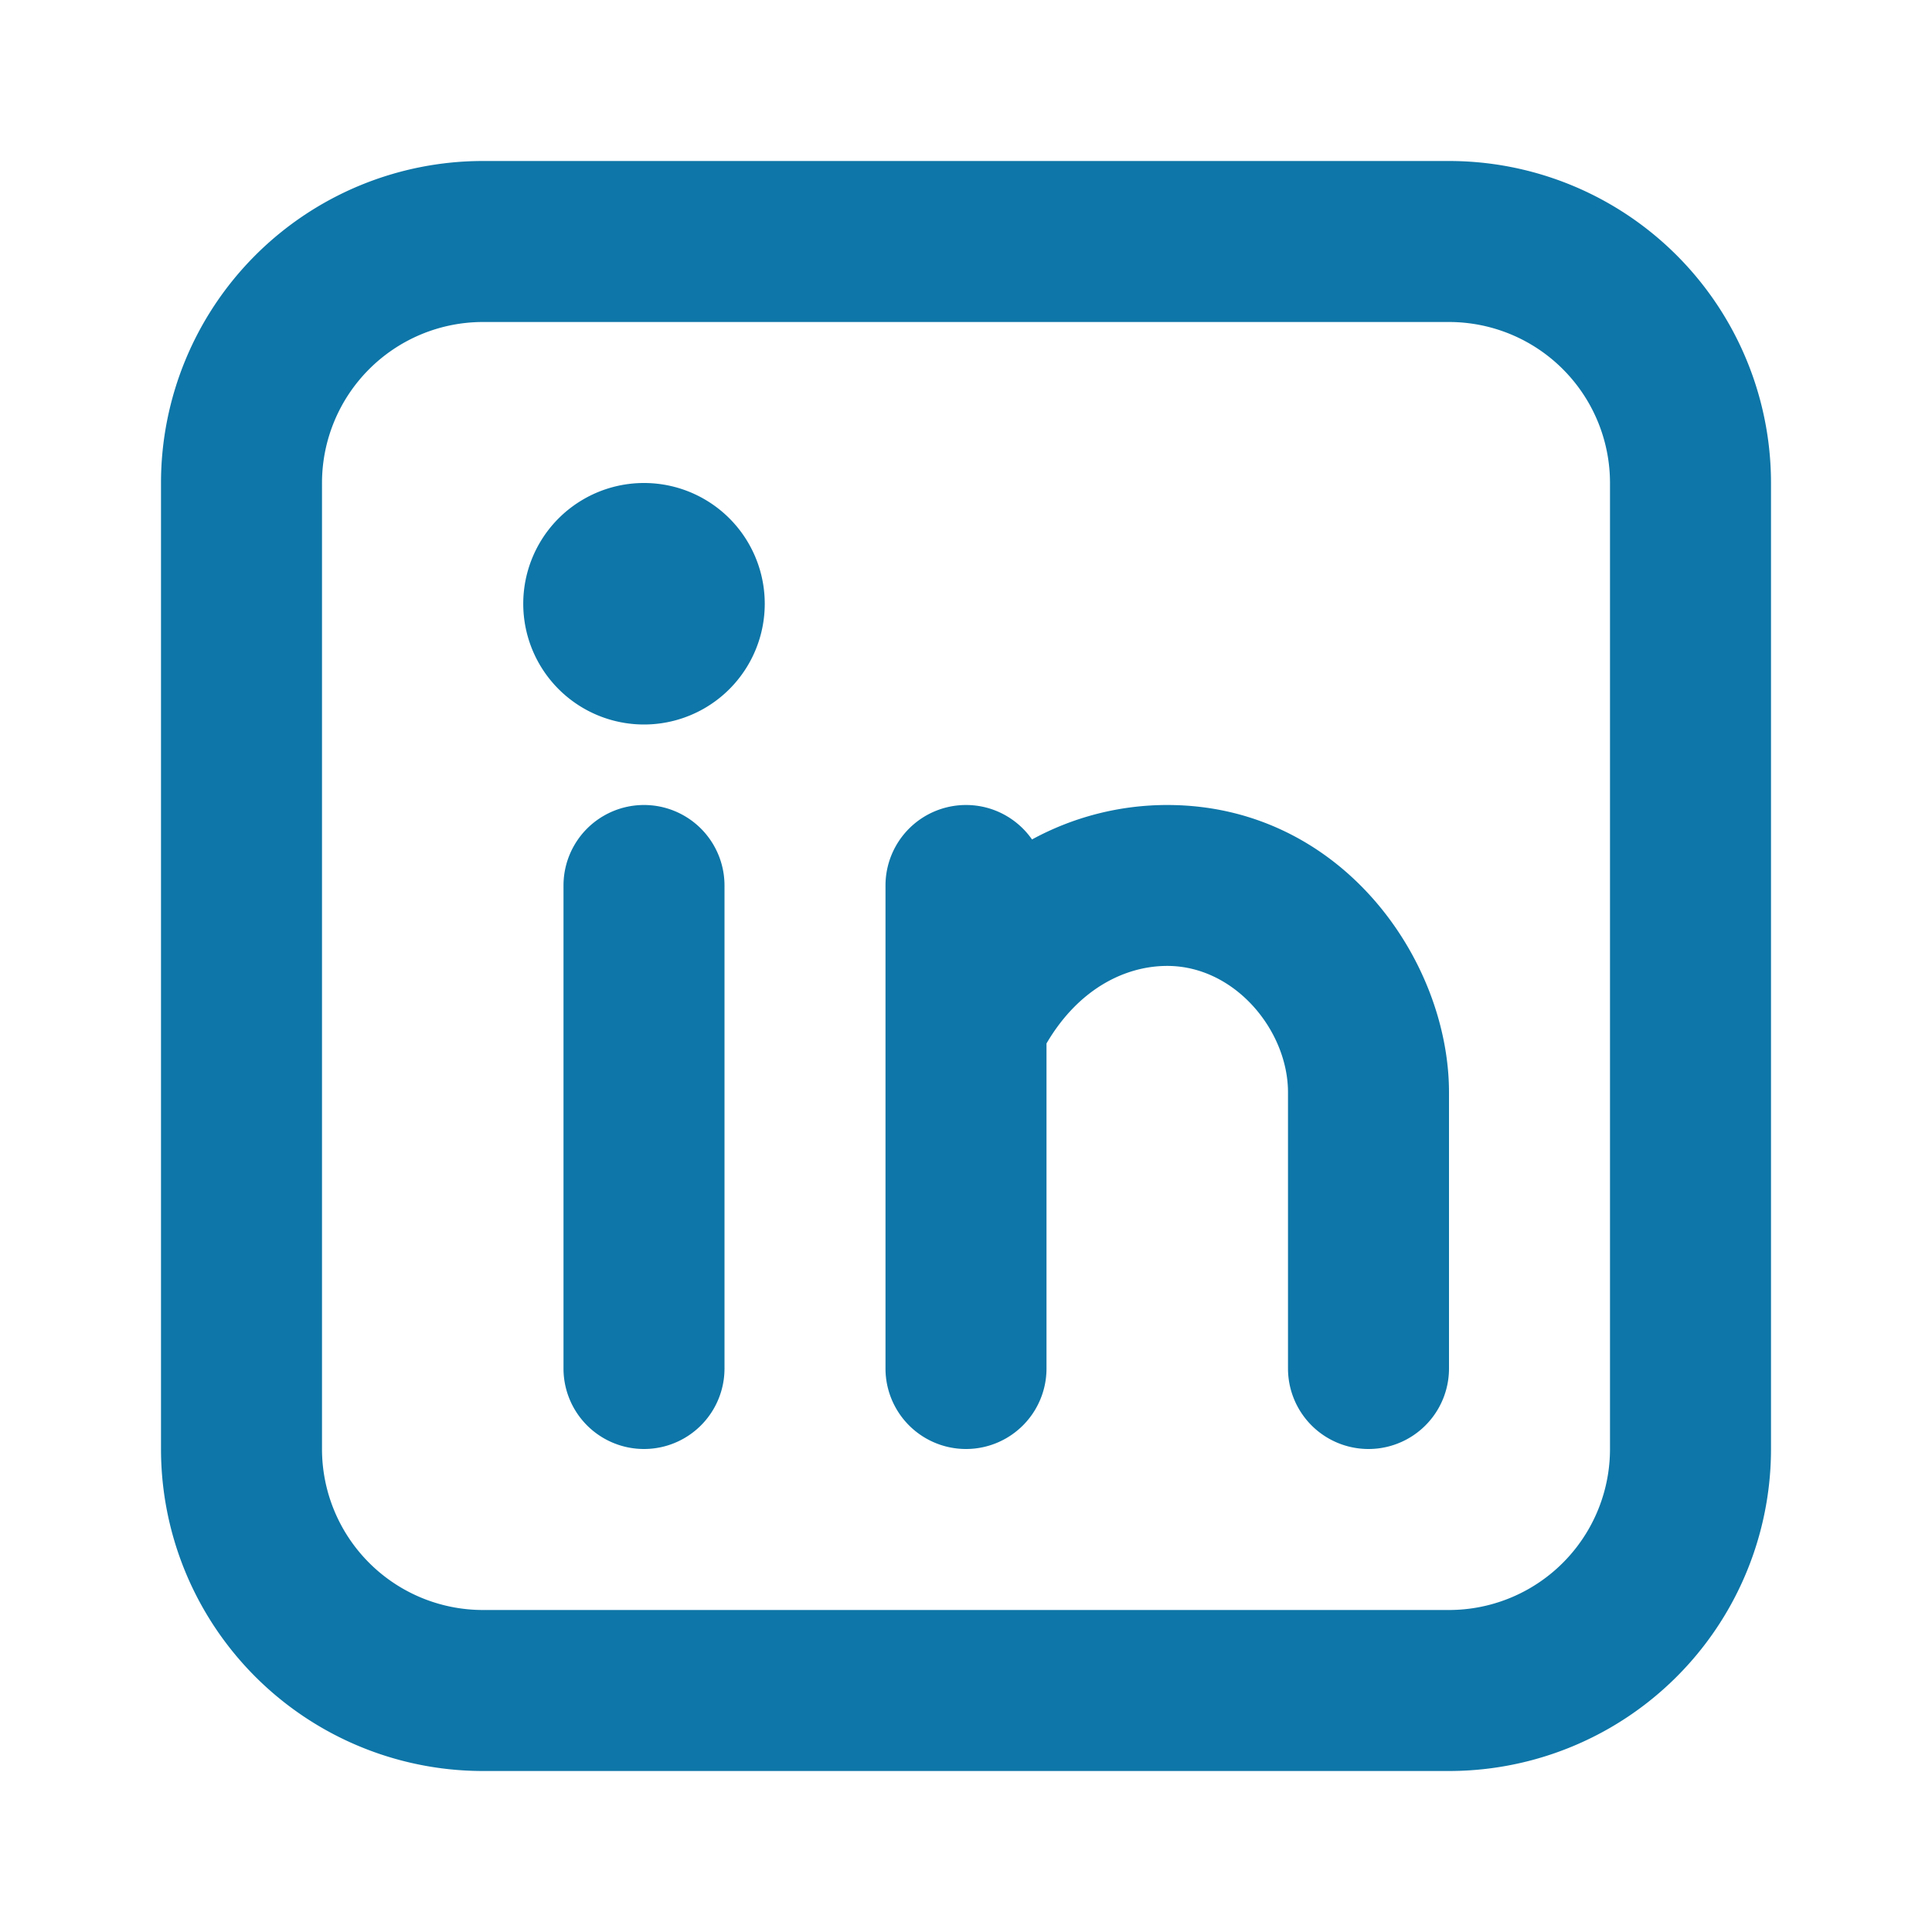
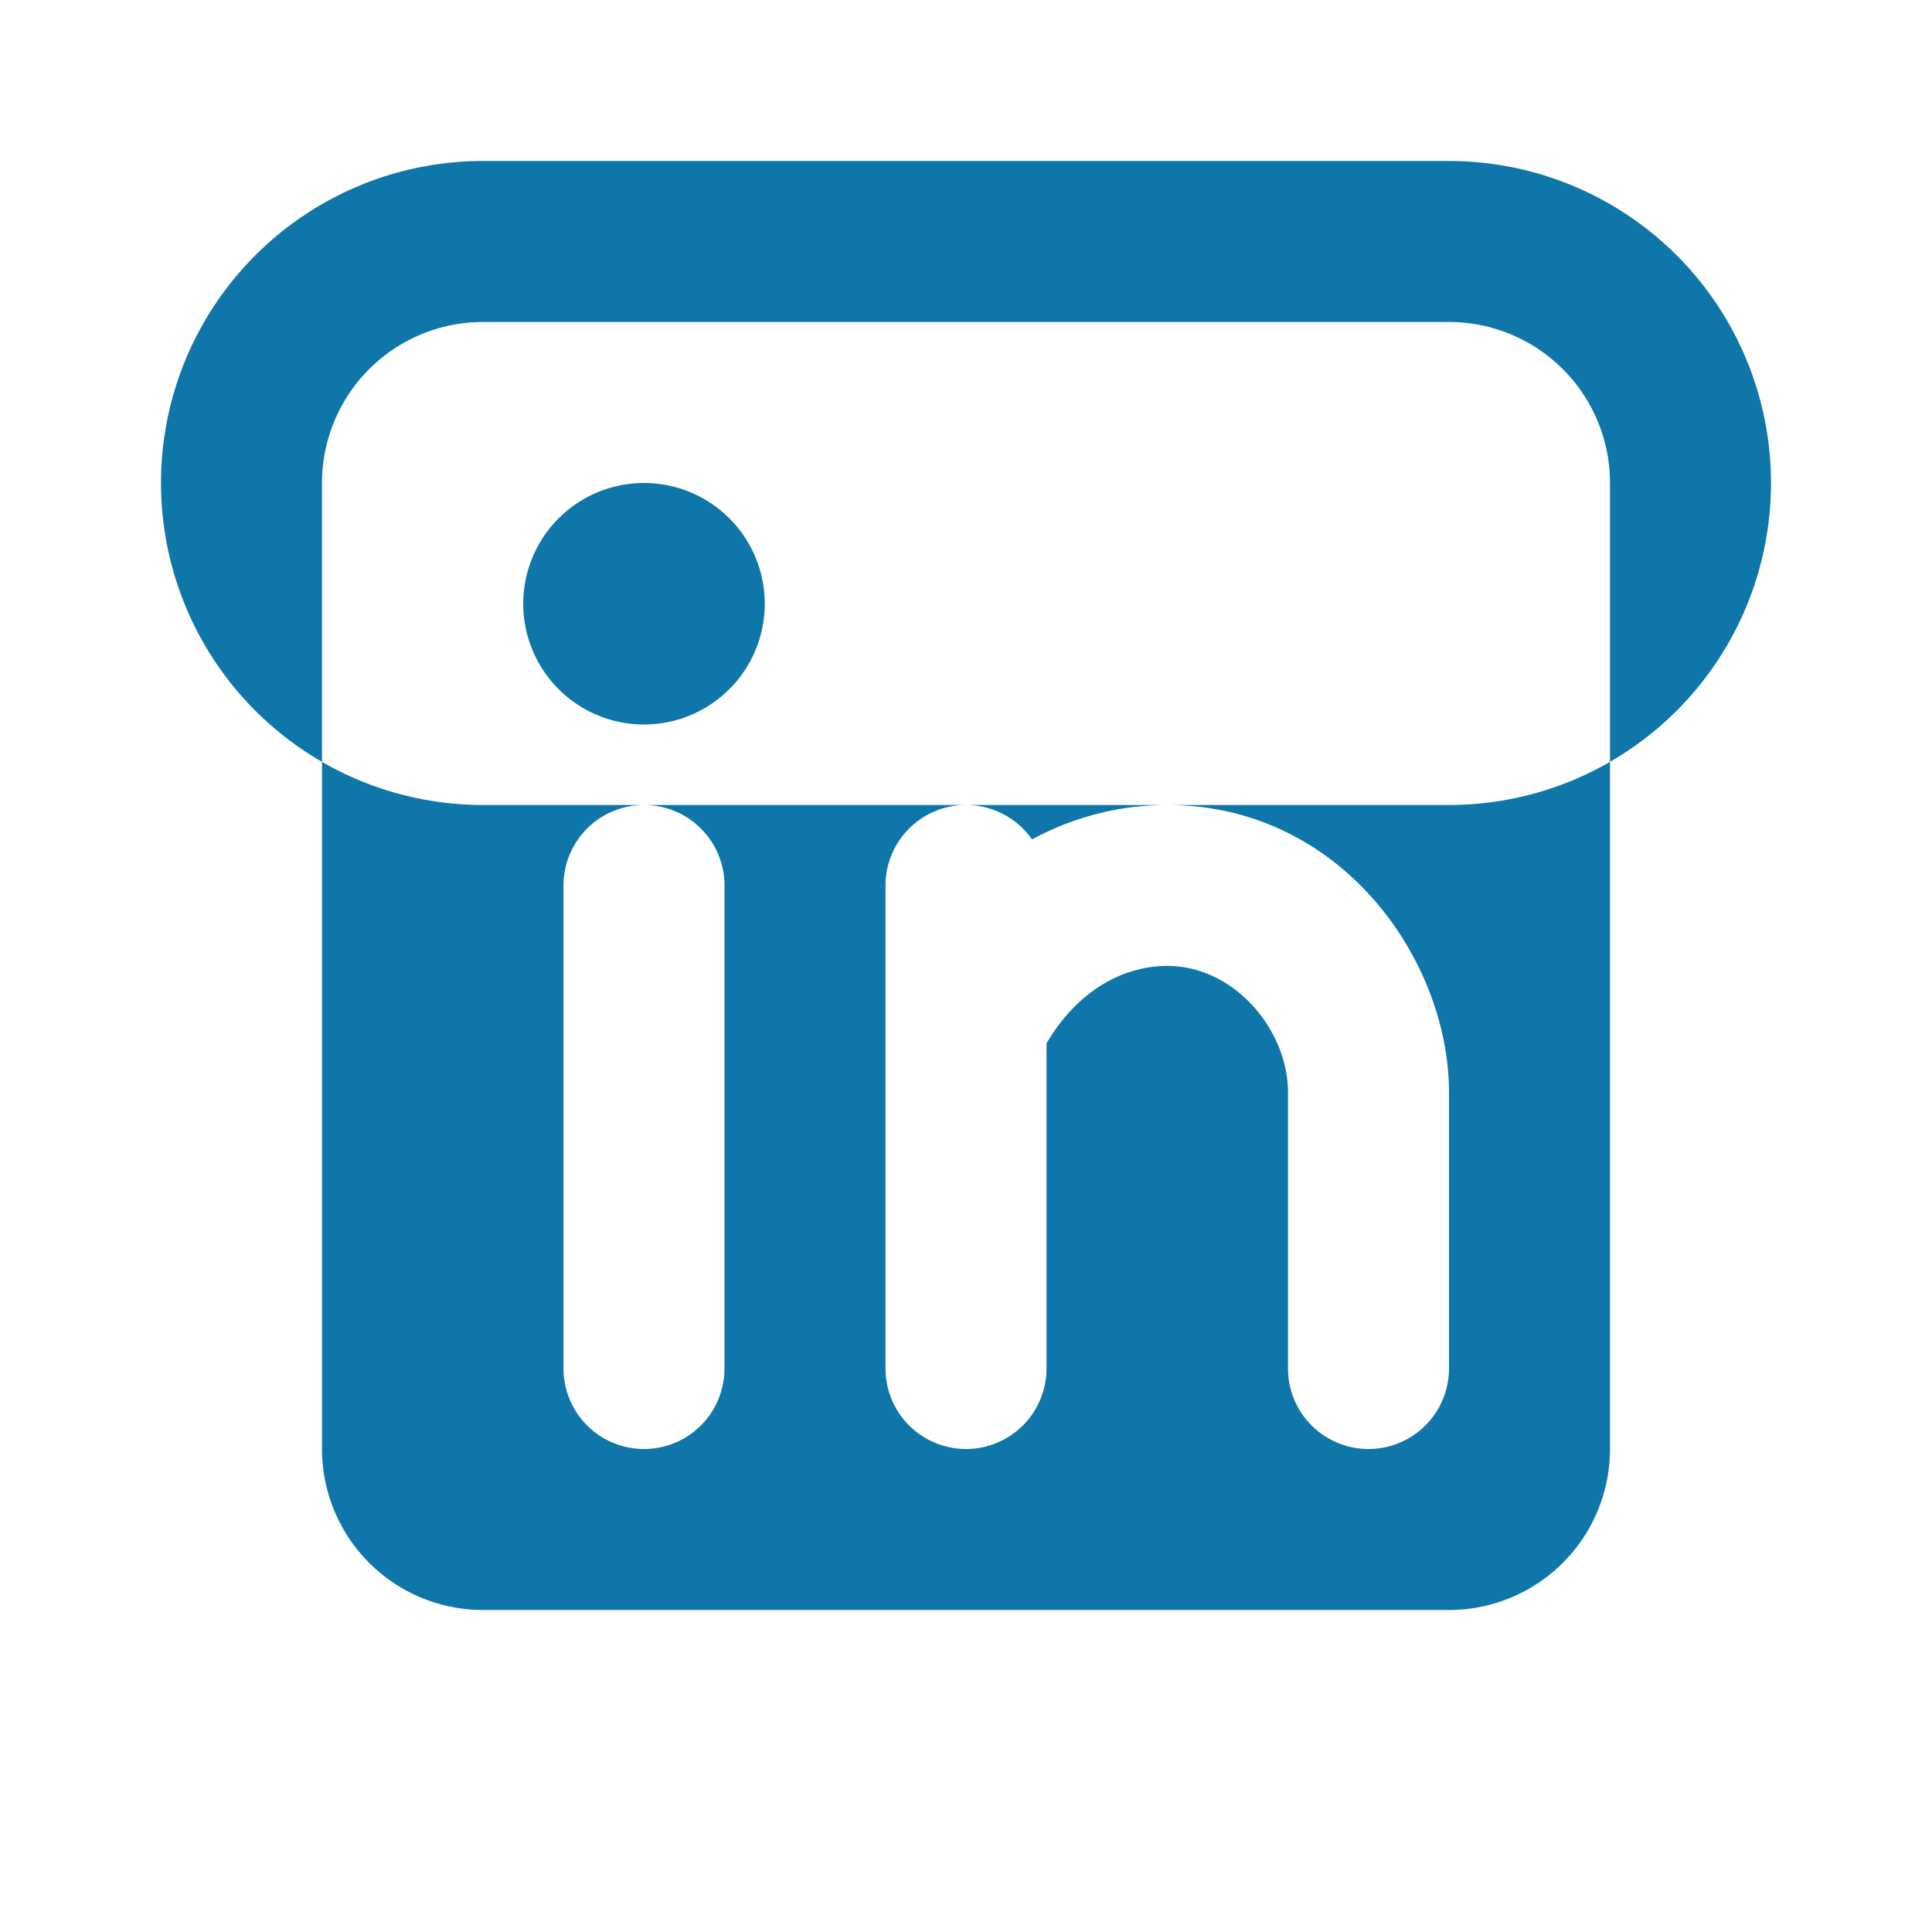
<svg xmlns="http://www.w3.org/2000/svg" width="24" height="24" fill="none">
-   <path fill-rule="evenodd" clip-rule="evenodd" d="M6 2a4 4 0 0 0-4 4v12a4 4 0 0 0 4 4h12a4 4 0 0 0 4-4V6a4 4 0 0 0-4-4H6ZM4 6a2 2 0 0 1 2-2h12a2 2 0 0 1 2 2v12a2 2 0 0 1-2 2H6a2 2 0 0 1-2-2V6Zm5 5a1 1 0 1 0-2 0v6a1 1 0 1 0 2 0v-6Zm.5-3.5a1.5 1.5 0 1 1-3 0 1.5 1.5 0 0 1 3 0ZM12 10c.34 0 .64.17.82.428A3.51 3.51 0 0 1 14.5 10c2.16 0 3.5 1.926 3.5 3.571V17a1 1 0 0 1-2 0v-3.43c0-.768-.66-1.571-1.5-1.571-.524 0-1.103.285-1.5.963V17a1 1 0 0 1-2 0v-6a1 1 0 0 1 1-1Z" fill="#0E76A8" />
+   <path fill-rule="evenodd" clip-rule="evenodd" d="M6 2a4 4 0 0 0-4 4a4 4 0 0 0 4 4h12a4 4 0 0 0 4-4V6a4 4 0 0 0-4-4H6ZM4 6a2 2 0 0 1 2-2h12a2 2 0 0 1 2 2v12a2 2 0 0 1-2 2H6a2 2 0 0 1-2-2V6Zm5 5a1 1 0 1 0-2 0v6a1 1 0 1 0 2 0v-6Zm.5-3.5a1.5 1.5 0 1 1-3 0 1.5 1.5 0 0 1 3 0ZM12 10c.34 0 .64.17.82.428A3.51 3.51 0 0 1 14.5 10c2.16 0 3.5 1.926 3.5 3.571V17a1 1 0 0 1-2 0v-3.43c0-.768-.66-1.571-1.5-1.571-.524 0-1.103.285-1.5.963V17a1 1 0 0 1-2 0v-6a1 1 0 0 1 1-1Z" fill="#0E76A8" />
</svg>